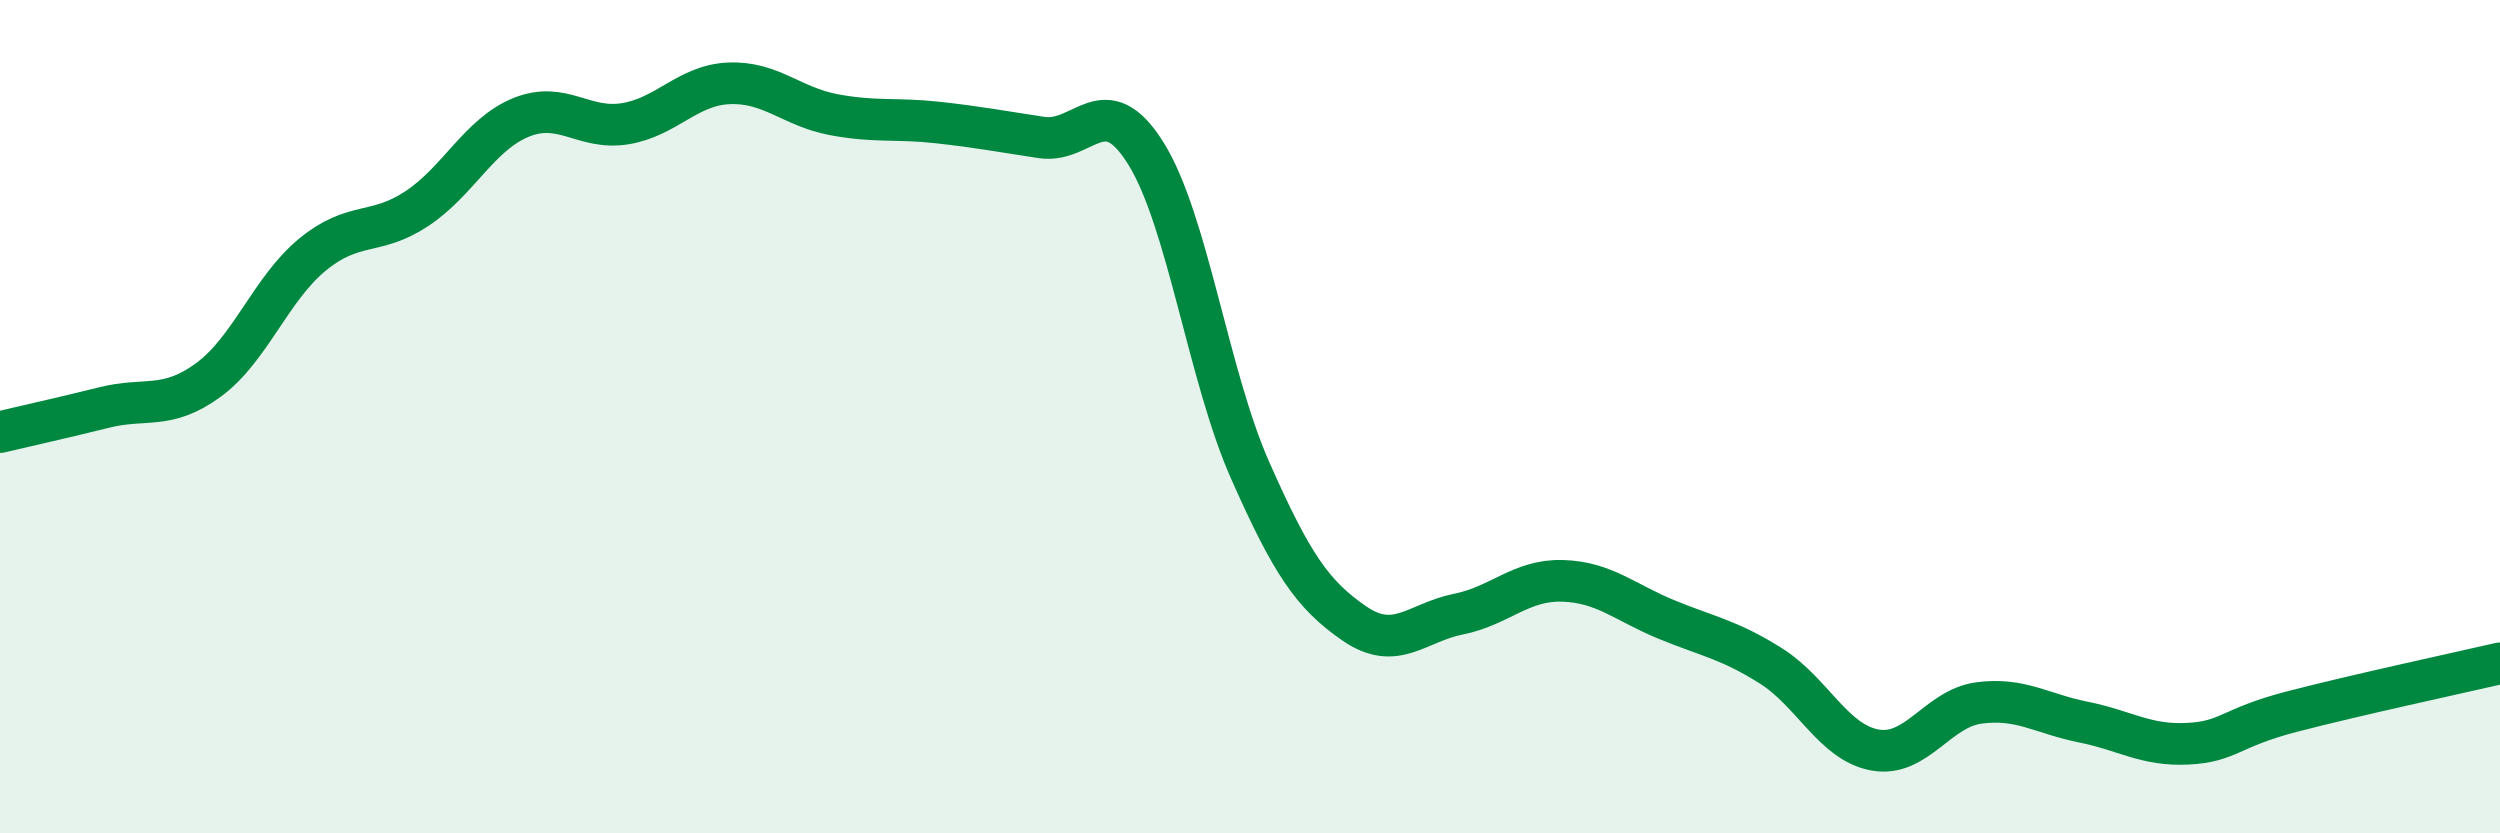
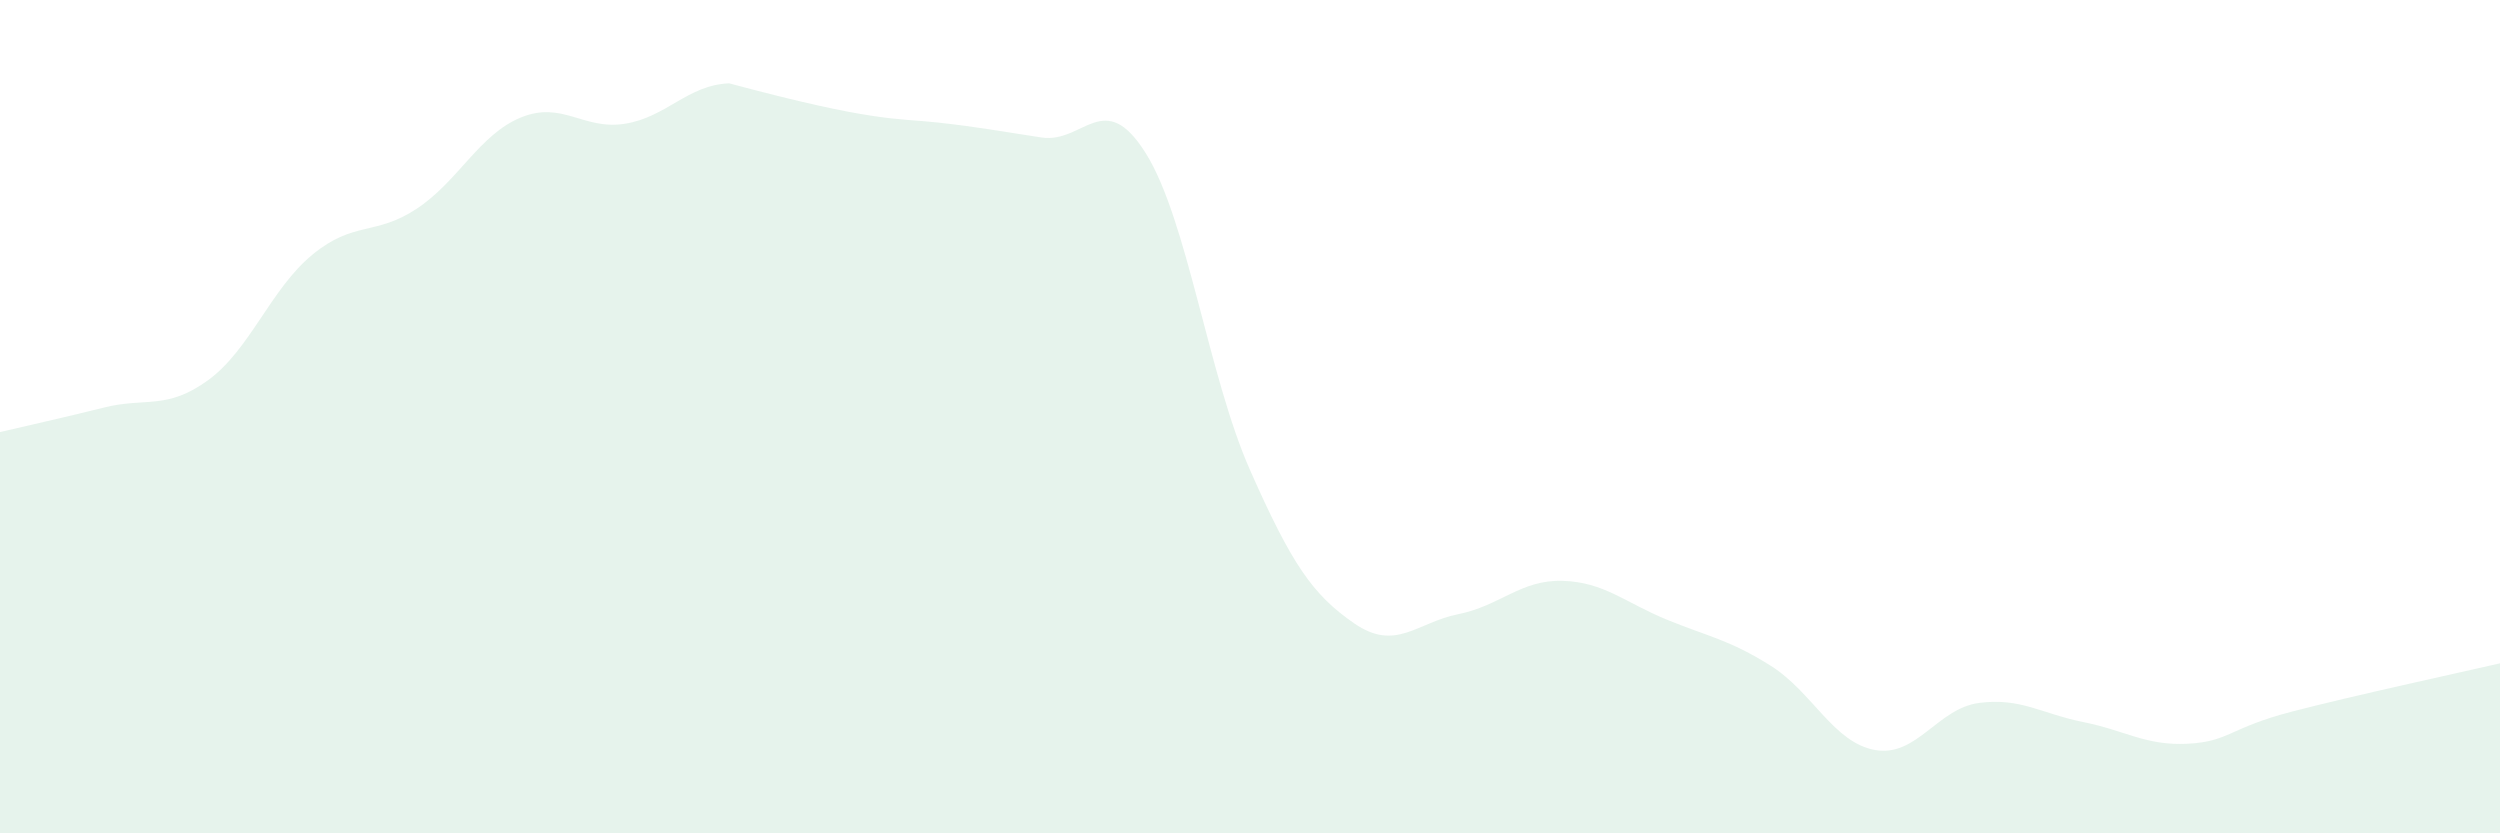
<svg xmlns="http://www.w3.org/2000/svg" width="60" height="20" viewBox="0 0 60 20">
-   <path d="M 0,10.37 C 0.5,10.25 1.5,10.03 2.5,9.78 C 3.5,9.53 4,9.85 5,9.12 C 6,8.39 6.5,6.93 7.5,6.11 C 8.5,5.29 9,5.67 10,5.01 C 11,4.35 11.5,3.23 12.5,2.82 C 13.5,2.41 14,3.13 15,2.97 C 16,2.81 16.5,2.04 17.5,2 C 18.5,1.96 19,2.56 20,2.75 C 21,2.94 21.5,2.83 22.5,2.94 C 23.5,3.05 24,3.15 25,3.3 C 26,3.45 26.5,2.08 27.5,3.68 C 28.5,5.28 29,9.02 30,11.28 C 31,13.54 31.5,14.27 32.5,14.96 C 33.5,15.65 34,14.94 35,14.74 C 36,14.54 36.5,13.91 37.5,13.94 C 38.5,13.97 39,14.46 40,14.87 C 41,15.28 41.5,15.35 42.5,15.98 C 43.5,16.61 44,17.82 45,18 C 46,18.18 46.5,17 47.5,16.87 C 48.5,16.74 49,17.13 50,17.33 C 51,17.53 51.5,17.9 52.5,17.85 C 53.5,17.8 53.5,17.47 55,17.08 C 56.5,16.69 59,16.15 60,15.92L60 20L0 20Z" fill="#008740" opacity="0.1" stroke-linecap="round" stroke-linejoin="round" />
-   <path d="M 0,10.37 C 0.5,10.25 1.5,10.03 2.5,9.78 C 3.5,9.53 4,9.85 5,9.12 C 6,8.39 6.5,6.93 7.5,6.11 C 8.5,5.29 9,5.67 10,5.01 C 11,4.35 11.5,3.23 12.5,2.82 C 13.5,2.41 14,3.13 15,2.97 C 16,2.81 16.5,2.04 17.5,2 C 18.5,1.96 19,2.56 20,2.75 C 21,2.94 21.5,2.83 22.5,2.94 C 23.5,3.05 24,3.15 25,3.3 C 26,3.45 26.5,2.08 27.5,3.68 C 28.5,5.28 29,9.02 30,11.28 C 31,13.54 31.5,14.27 32.5,14.96 C 33.5,15.65 34,14.94 35,14.74 C 36,14.54 36.5,13.91 37.5,13.94 C 38.5,13.97 39,14.46 40,14.87 C 41,15.28 41.5,15.35 42.5,15.98 C 43.5,16.61 44,17.82 45,18 C 46,18.18 46.5,17 47.5,16.87 C 48.5,16.74 49,17.13 50,17.33 C 51,17.53 51.5,17.9 52.5,17.85 C 53.5,17.8 53.5,17.47 55,17.08 C 56.5,16.69 59,16.15 60,15.92" stroke="#008740" stroke-width="1" fill="none" stroke-linecap="round" stroke-linejoin="round" />
+   <path d="M 0,10.37 C 0.5,10.25 1.5,10.03 2.5,9.78 C 3.5,9.53 4,9.85 5,9.12 C 6,8.39 6.5,6.93 7.5,6.11 C 8.5,5.29 9,5.67 10,5.01 C 11,4.35 11.5,3.23 12.5,2.82 C 13.5,2.41 14,3.13 15,2.97 C 16,2.81 16.5,2.04 17.5,2 C 21,2.94 21.5,2.83 22.5,2.94 C 23.5,3.05 24,3.15 25,3.3 C 26,3.45 26.5,2.08 27.5,3.68 C 28.5,5.28 29,9.02 30,11.28 C 31,13.54 31.5,14.27 32.5,14.96 C 33.5,15.65 34,14.94 35,14.74 C 36,14.54 36.5,13.91 37.5,13.94 C 38.5,13.97 39,14.46 40,14.87 C 41,15.28 41.5,15.35 42.5,15.98 C 43.5,16.61 44,17.82 45,18 C 46,18.18 46.5,17 47.5,16.87 C 48.5,16.74 49,17.13 50,17.33 C 51,17.53 51.5,17.9 52.5,17.85 C 53.5,17.8 53.5,17.47 55,17.08 C 56.5,16.69 59,16.15 60,15.92L60 20L0 20Z" fill="#008740" opacity="0.1" stroke-linecap="round" stroke-linejoin="round" />
</svg>